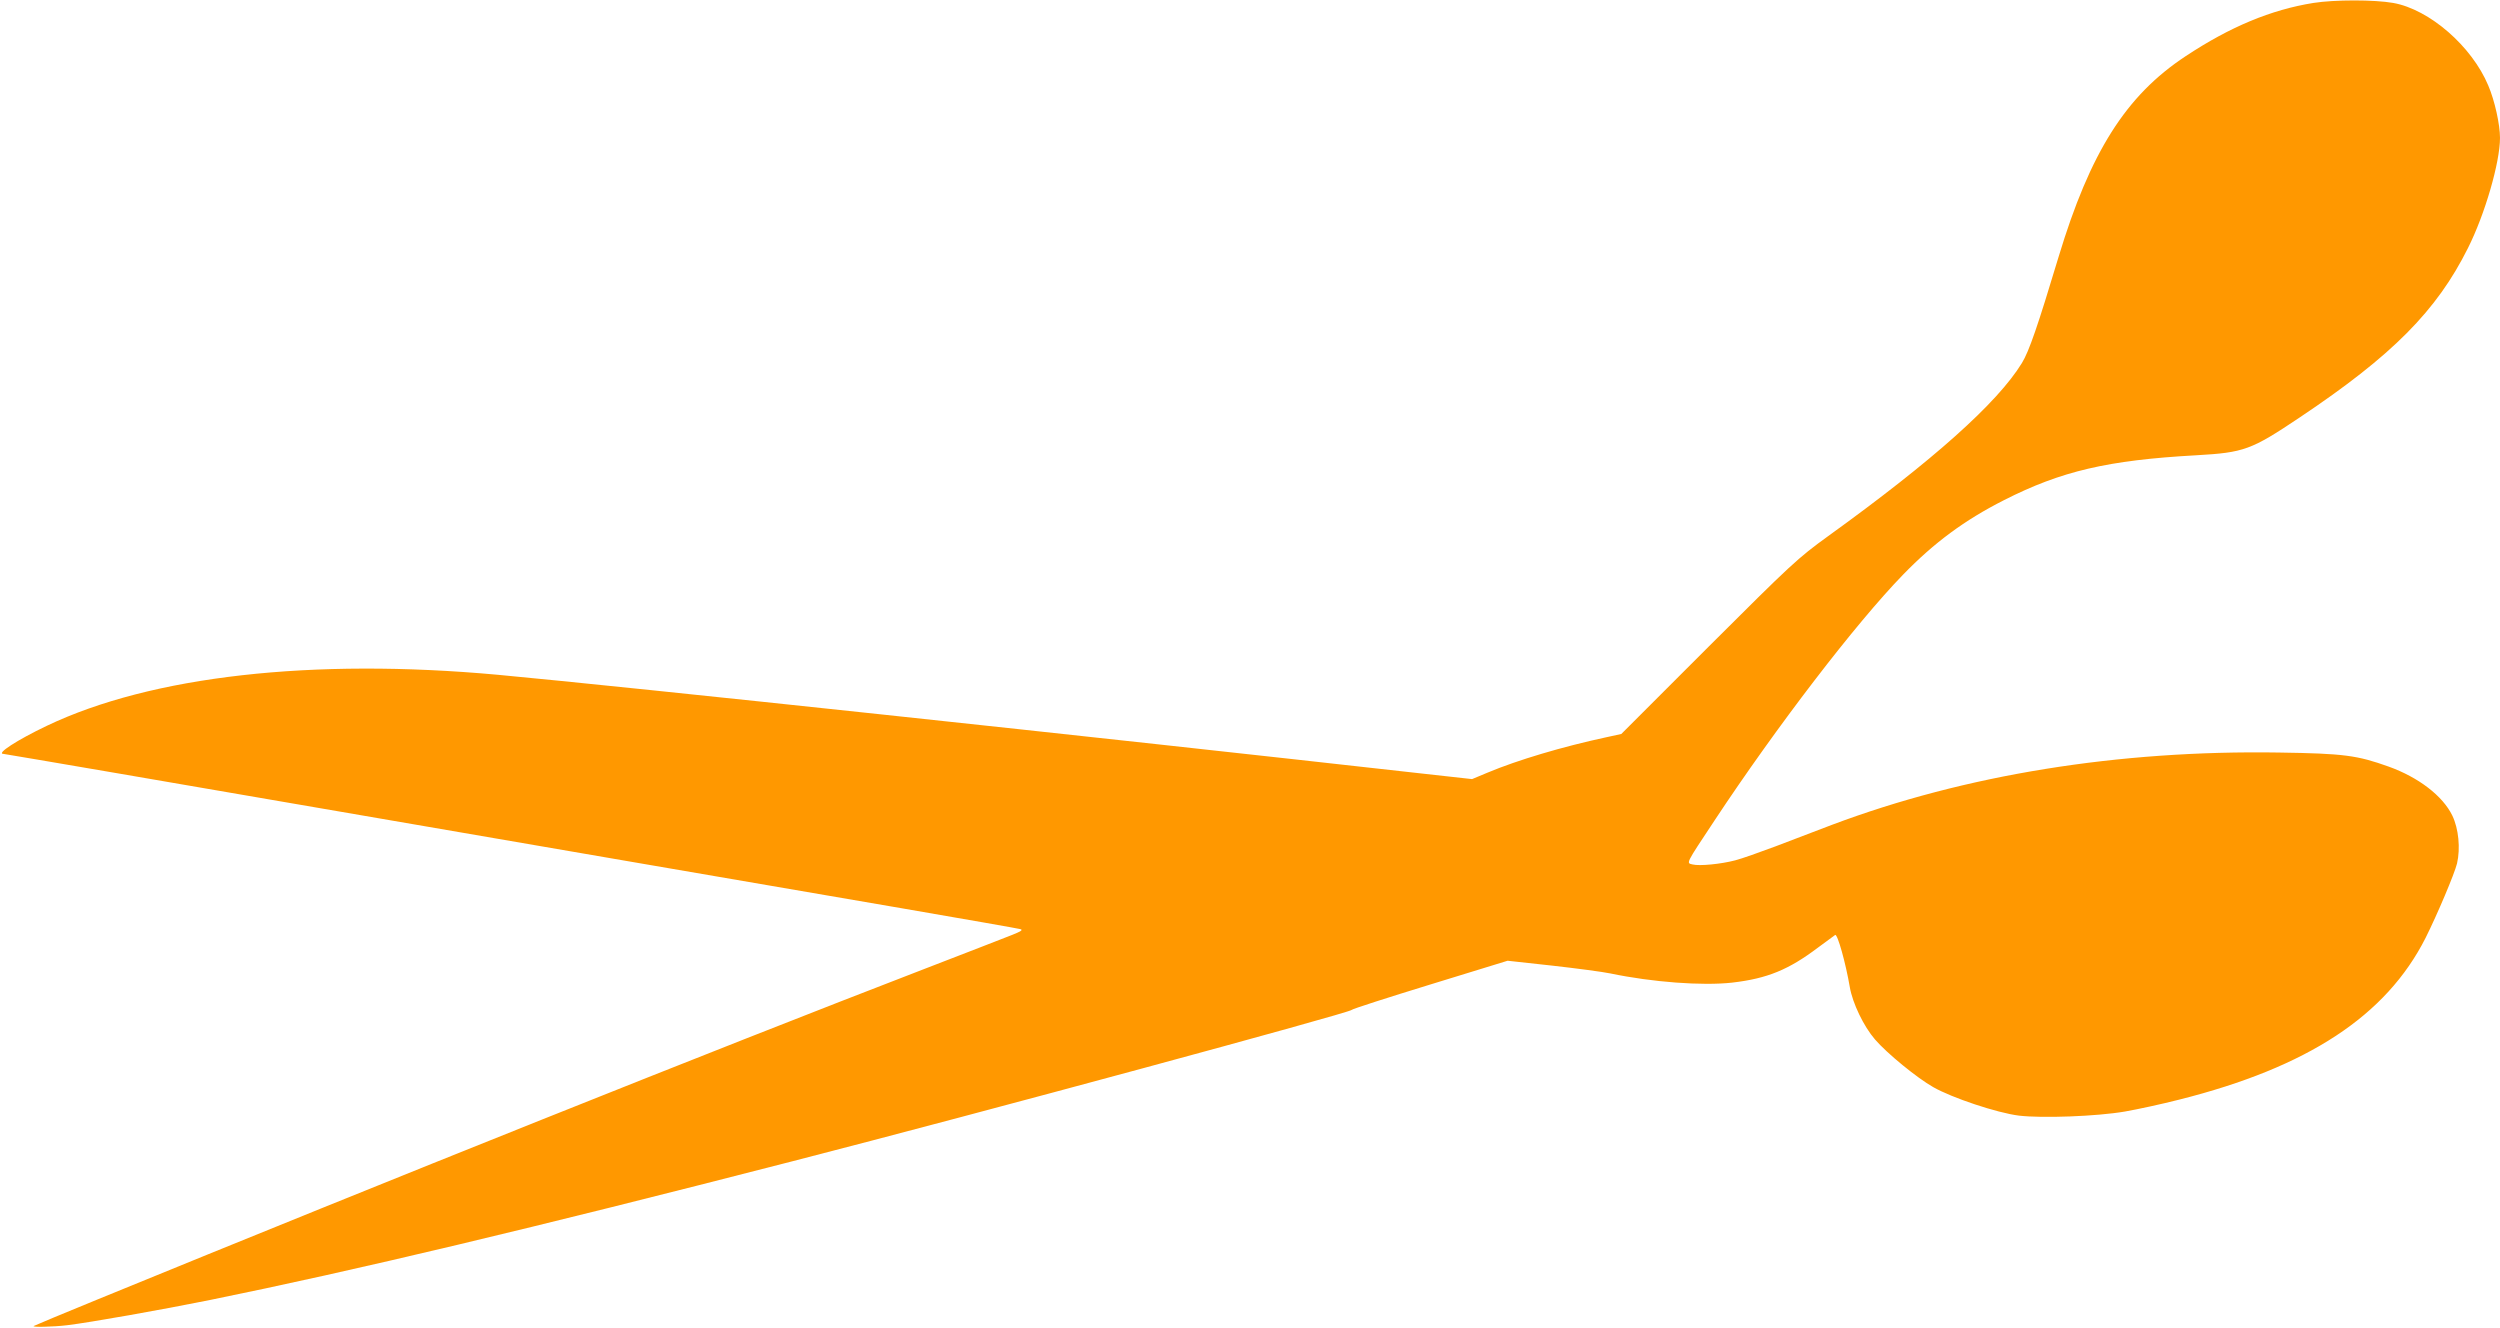
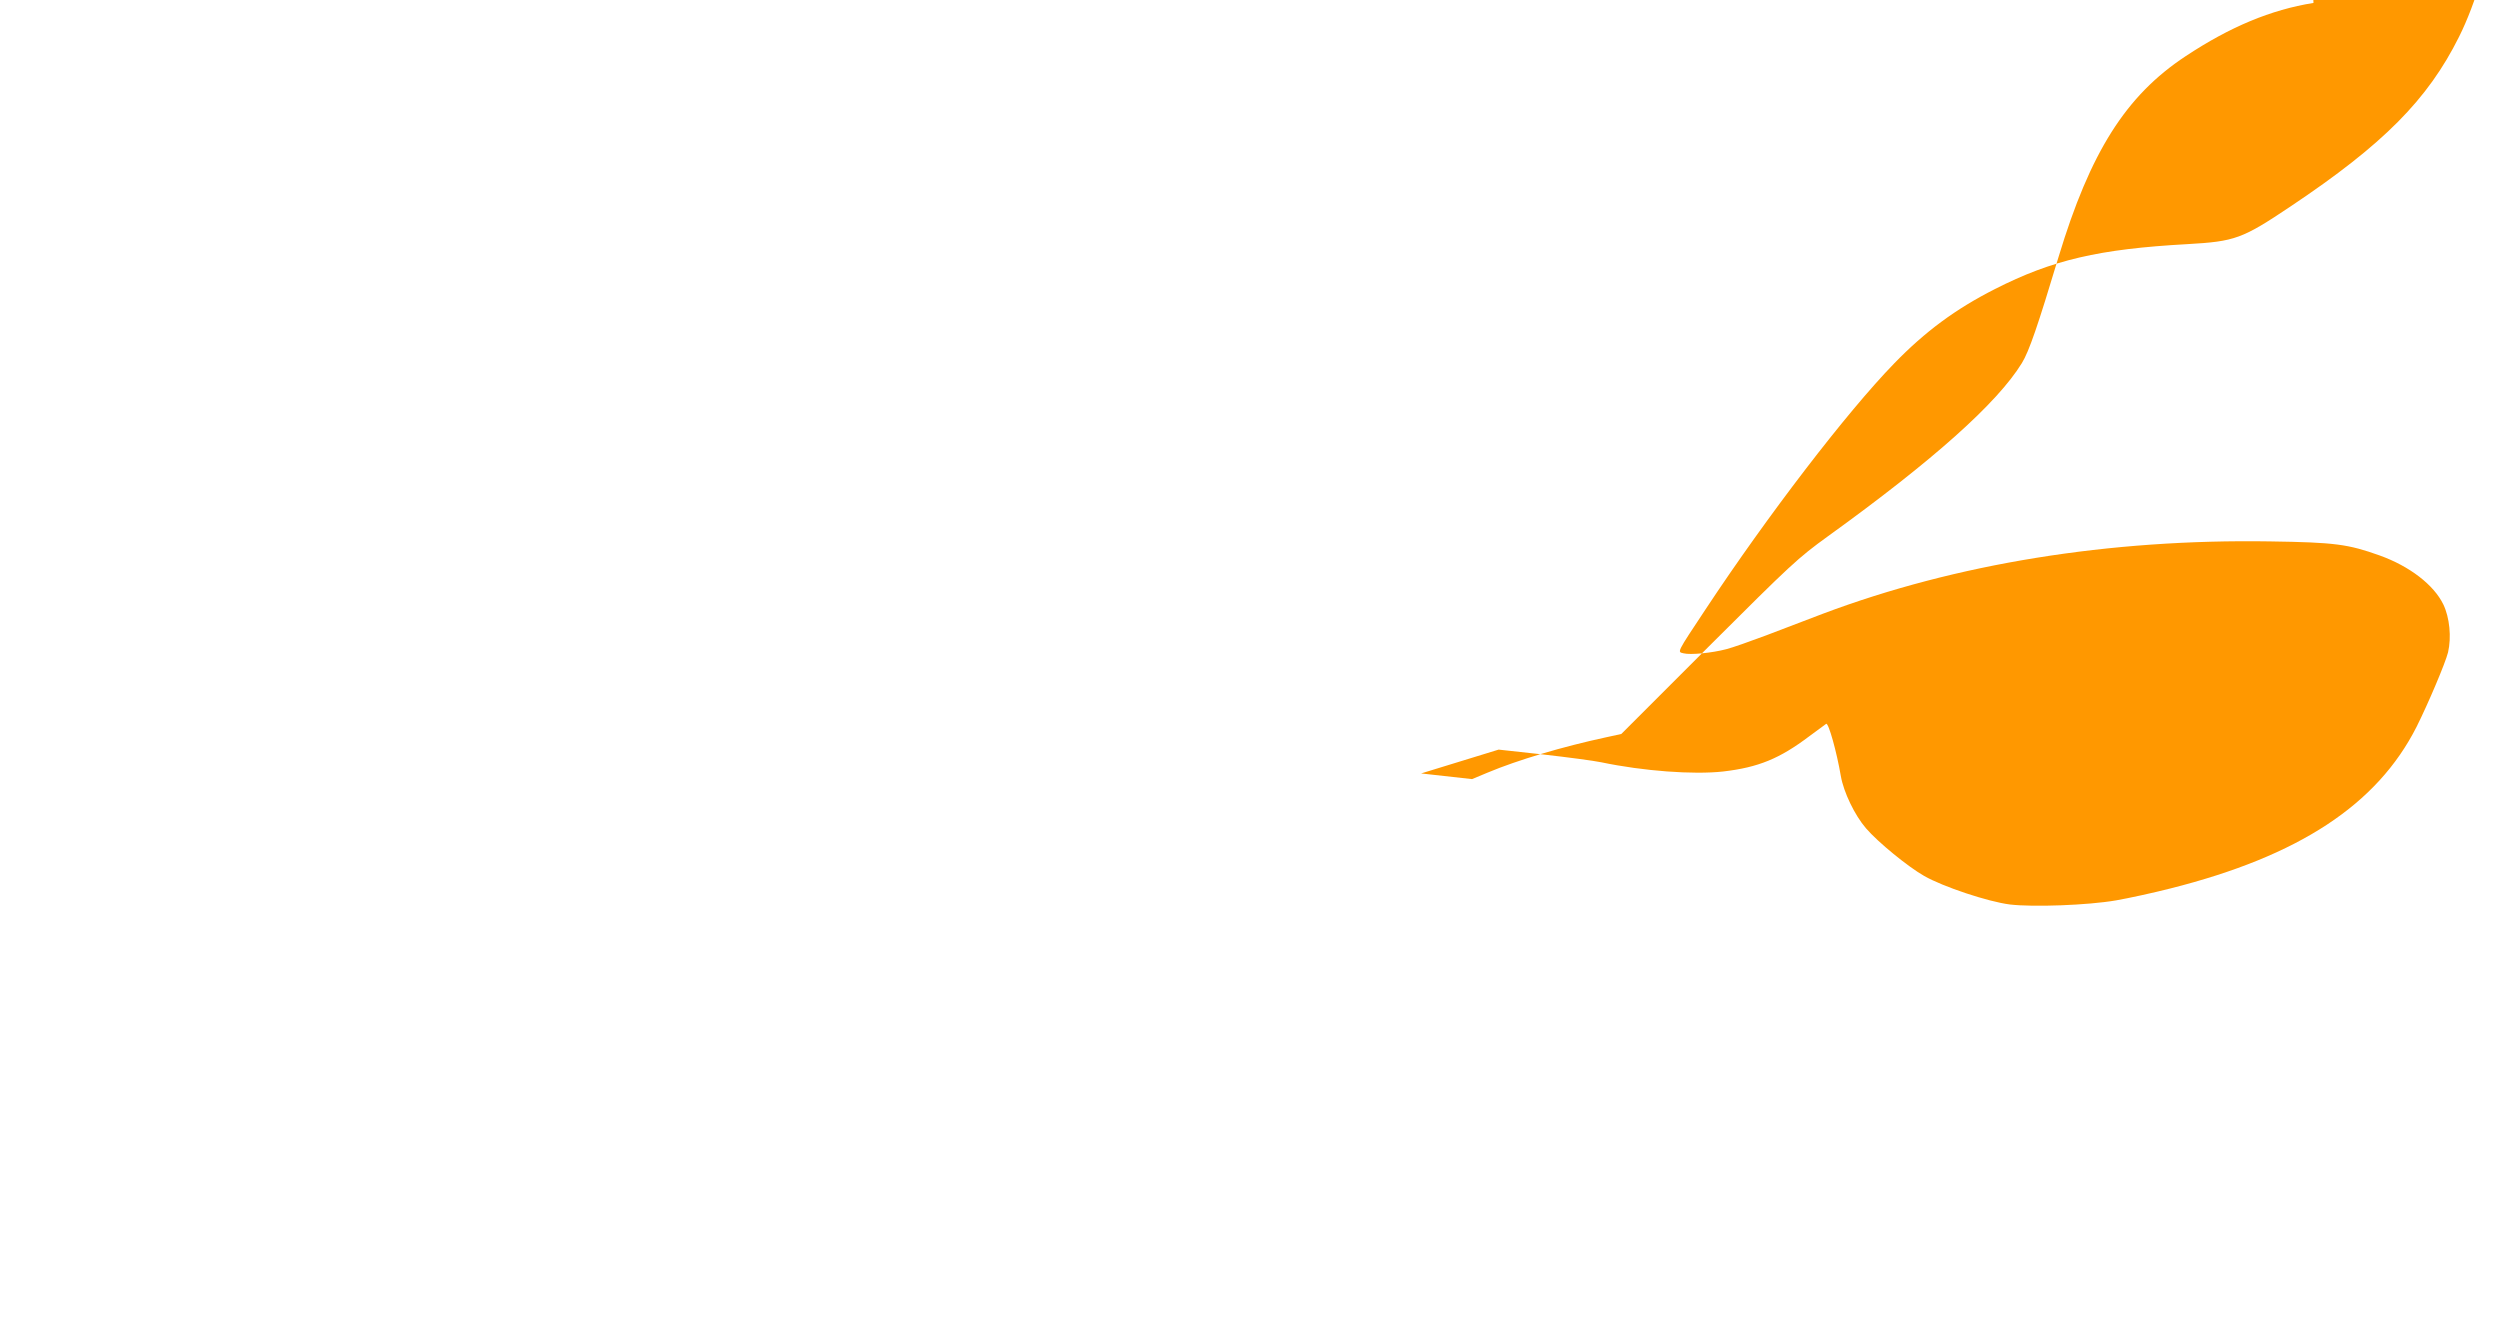
<svg xmlns="http://www.w3.org/2000/svg" version="1.0" width="1280pt" height="680pt" viewBox="0 0 1280 680" preserveAspectRatio="xMidYMid meet">
  <g transform="translate(0,680) scale(0.1,-0.1)" fill="#ff9800" stroke="none">
-     <path d="M11845 6785 c-218 -35 -427 -122 -655 -273 -306 -202 -488 -491 -650 -1027 -106 -352 -151 -484 -188 -544 -125 -204 -454 -498 -992 -886 -156 -113 -187 -142 -612 -566 l-447 -447 -78 -17 c-223 -48 -452 -116 -607 -181 l-79 -33 -261 29 c-1692 190 -4059 443 -4726 505 -951 87 -1775 -6 -2310 -261 -153 -73 -262 -144 -222 -144 4 0 266 -45 582 -99 563 -97 1249 -215 2700 -465 399 -69 991 -170 1315 -226 325 -56 599 -104 609 -107 15 -4 5 -11 -40 -29 -32 -13 -239 -93 -459 -178 -1069 -412 -2726 -1075 -4230 -1691 -171 -70 -315 -130 -322 -134 -14 -7 99 -5 172 4 115 14 478 78 730 129 738 150 1649 367 2985 711 964 248 2850 759 2860 774 3 5 184 63 402 130 l397 122 228 -25 c125 -14 260 -32 298 -40 215 -45 471 -64 624 -47 180 21 289 66 440 180 42 31 81 60 87 64 12 7 54 -144 75 -267 14 -82 71 -201 129 -268 61 -71 215 -197 298 -244 96 -55 327 -132 439 -146 119 -14 398 -4 543 21 63 11 188 38 278 61 659 166 1059 429 1261 828 60 120 148 328 161 381 18 78 8 178 -24 245 -49 101 -173 196 -326 251 -162 58 -229 67 -561 72 -822 13 -1608 -114 -2289 -370 -80 -30 -211 -80 -291 -111 -80 -30 -173 -63 -205 -71 -72 -19 -183 -30 -218 -21 -33 8 -38 -2 113 226 316 478 722 1008 965 1258 159 164 315 279 516 381 293 149 532 205 985 230 245 14 281 27 530 194 474 317 701 546 861 867 87 173 164 439 164 564 0 68 -27 191 -60 268 -84 201 -301 390 -487 423 -96 17 -300 17 -408 0z" />
+     <path d="M11845 6785 c-218 -35 -427 -122 -655 -273 -306 -202 -488 -491 -650 -1027 -106 -352 -151 -484 -188 -544 -125 -204 -454 -498 -992 -886 -156 -113 -187 -142 -612 -566 l-447 -447 -78 -17 c-223 -48 -452 -116 -607 -181 l-79 -33 -261 29 l397 122 228 -25 c125 -14 260 -32 298 -40 215 -45 471 -64 624 -47 180 21 289 66 440 180 42 31 81 60 87 64 12 7 54 -144 75 -267 14 -82 71 -201 129 -268 61 -71 215 -197 298 -244 96 -55 327 -132 439 -146 119 -14 398 -4 543 21 63 11 188 38 278 61 659 166 1059 429 1261 828 60 120 148 328 161 381 18 78 8 178 -24 245 -49 101 -173 196 -326 251 -162 58 -229 67 -561 72 -822 13 -1608 -114 -2289 -370 -80 -30 -211 -80 -291 -111 -80 -30 -173 -63 -205 -71 -72 -19 -183 -30 -218 -21 -33 8 -38 -2 113 226 316 478 722 1008 965 1258 159 164 315 279 516 381 293 149 532 205 985 230 245 14 281 27 530 194 474 317 701 546 861 867 87 173 164 439 164 564 0 68 -27 191 -60 268 -84 201 -301 390 -487 423 -96 17 -300 17 -408 0z" />
  </g>
</svg>